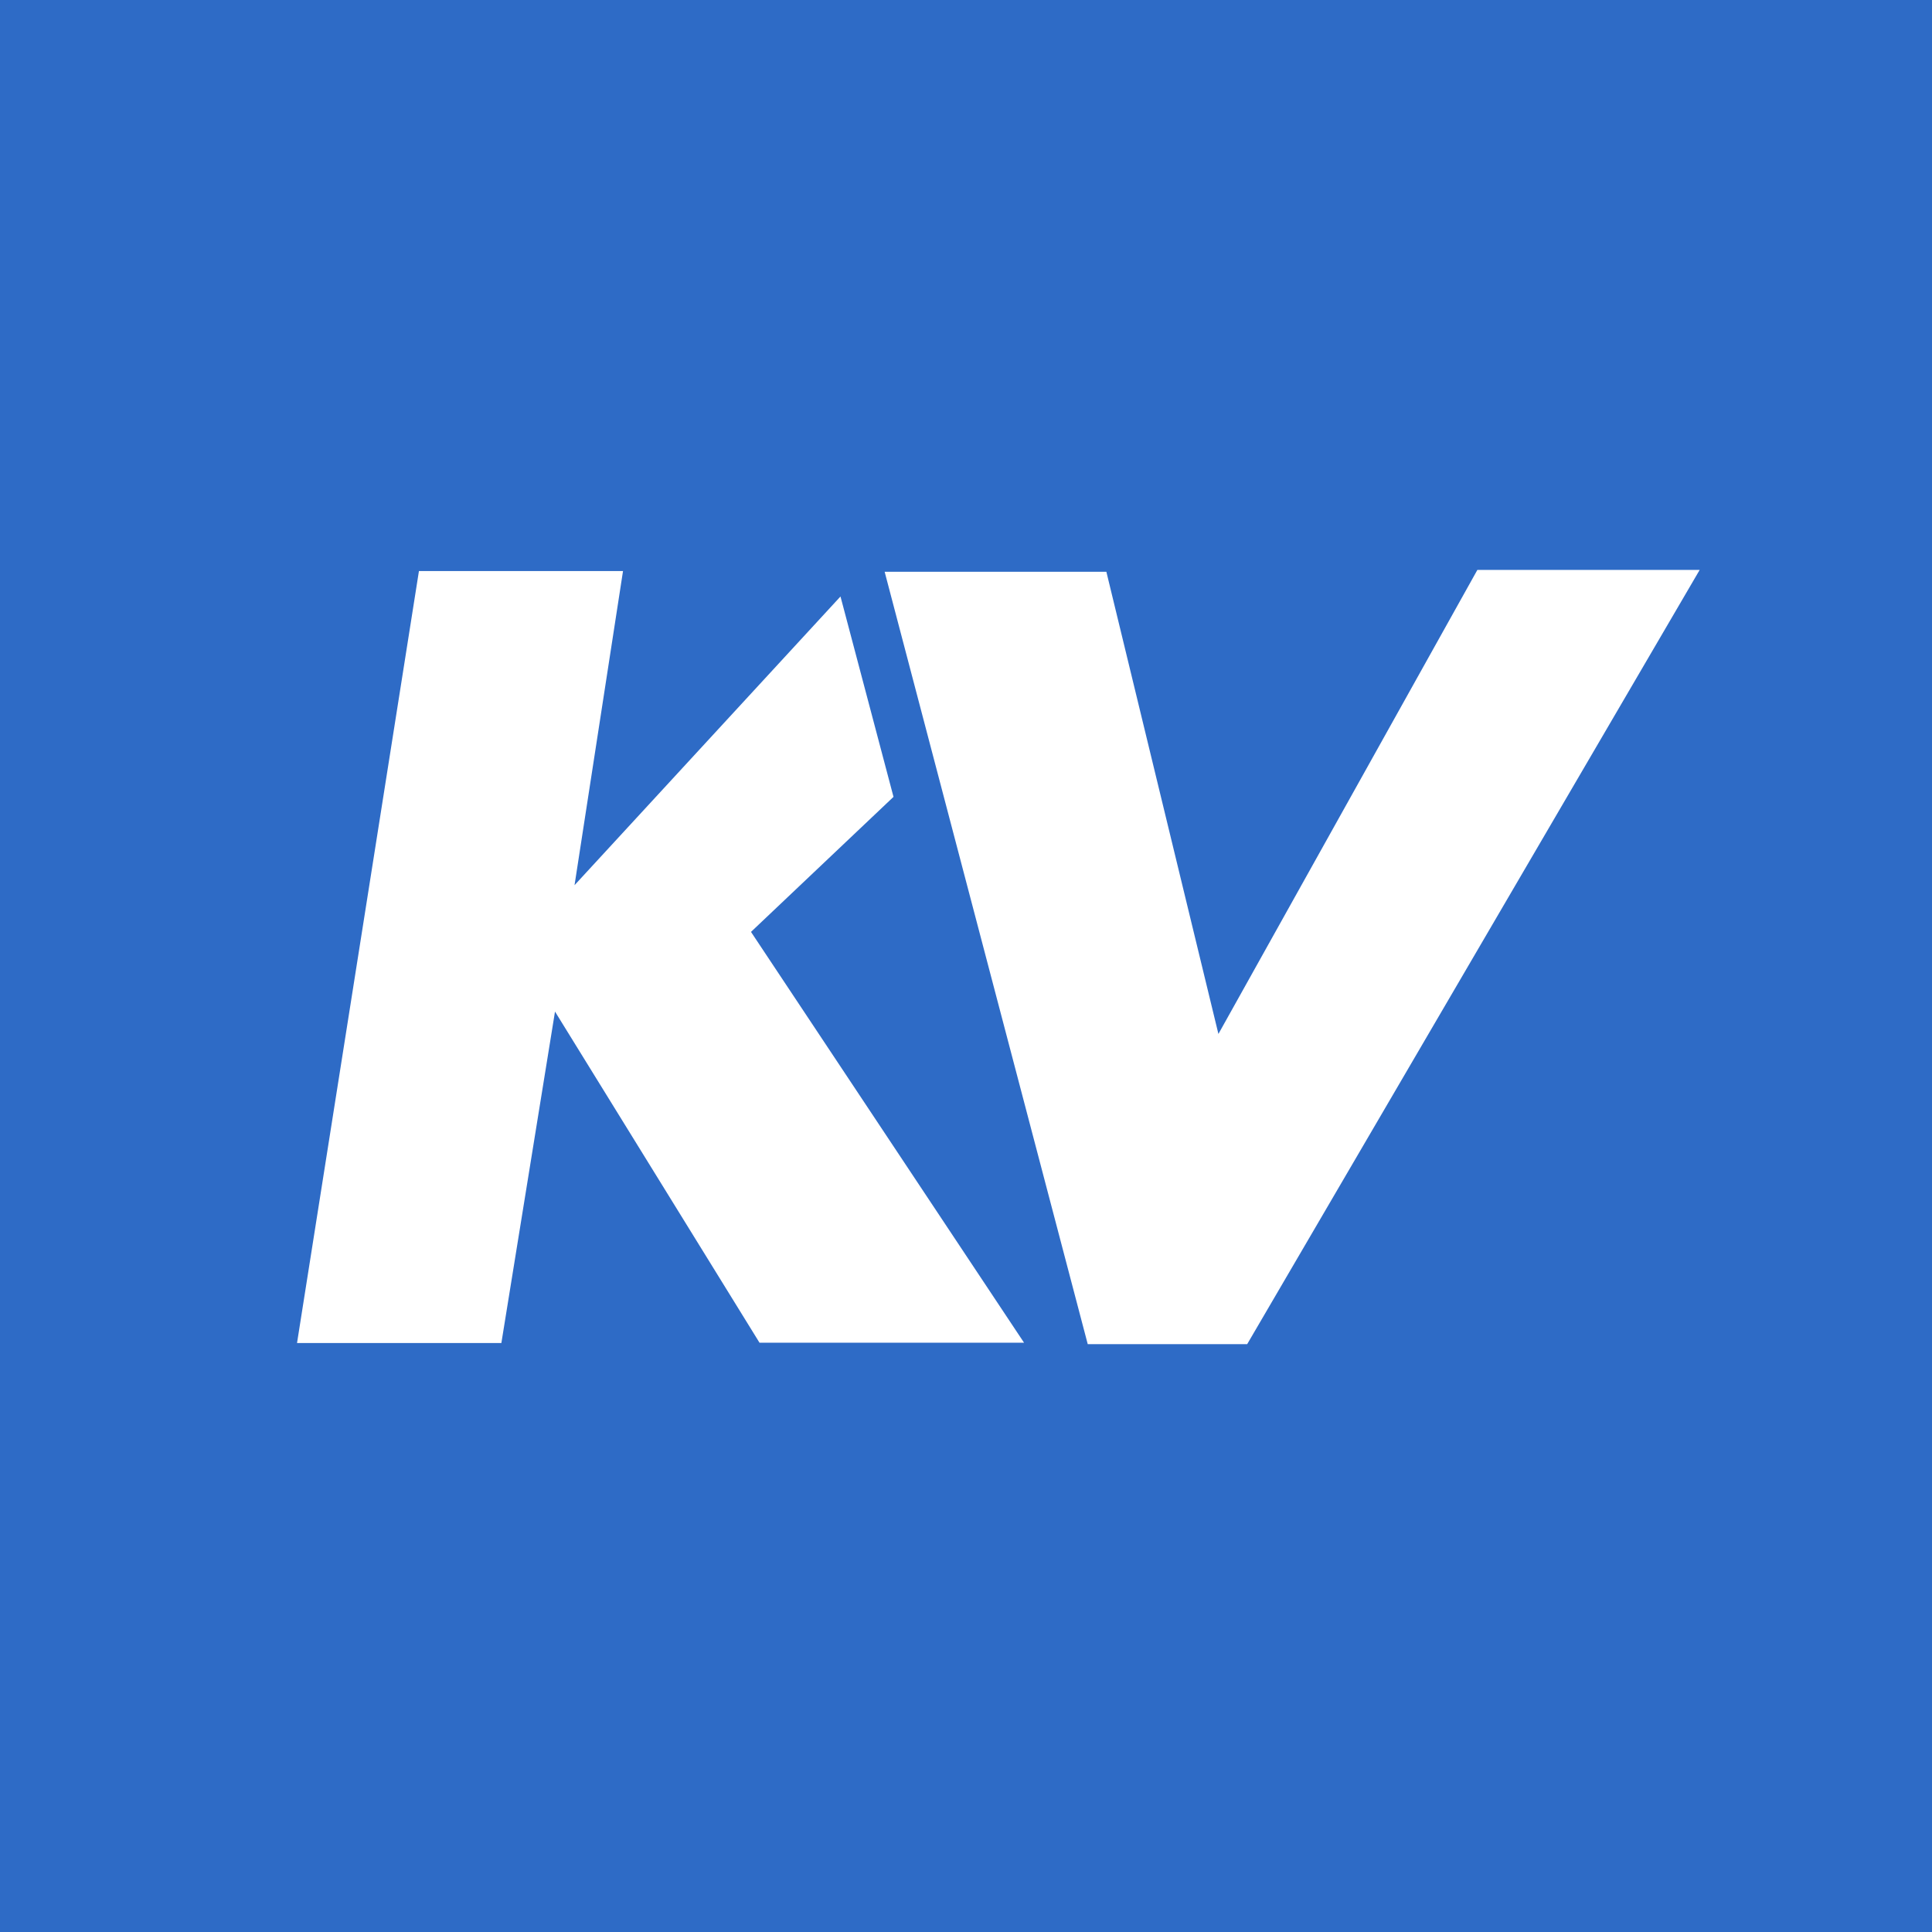
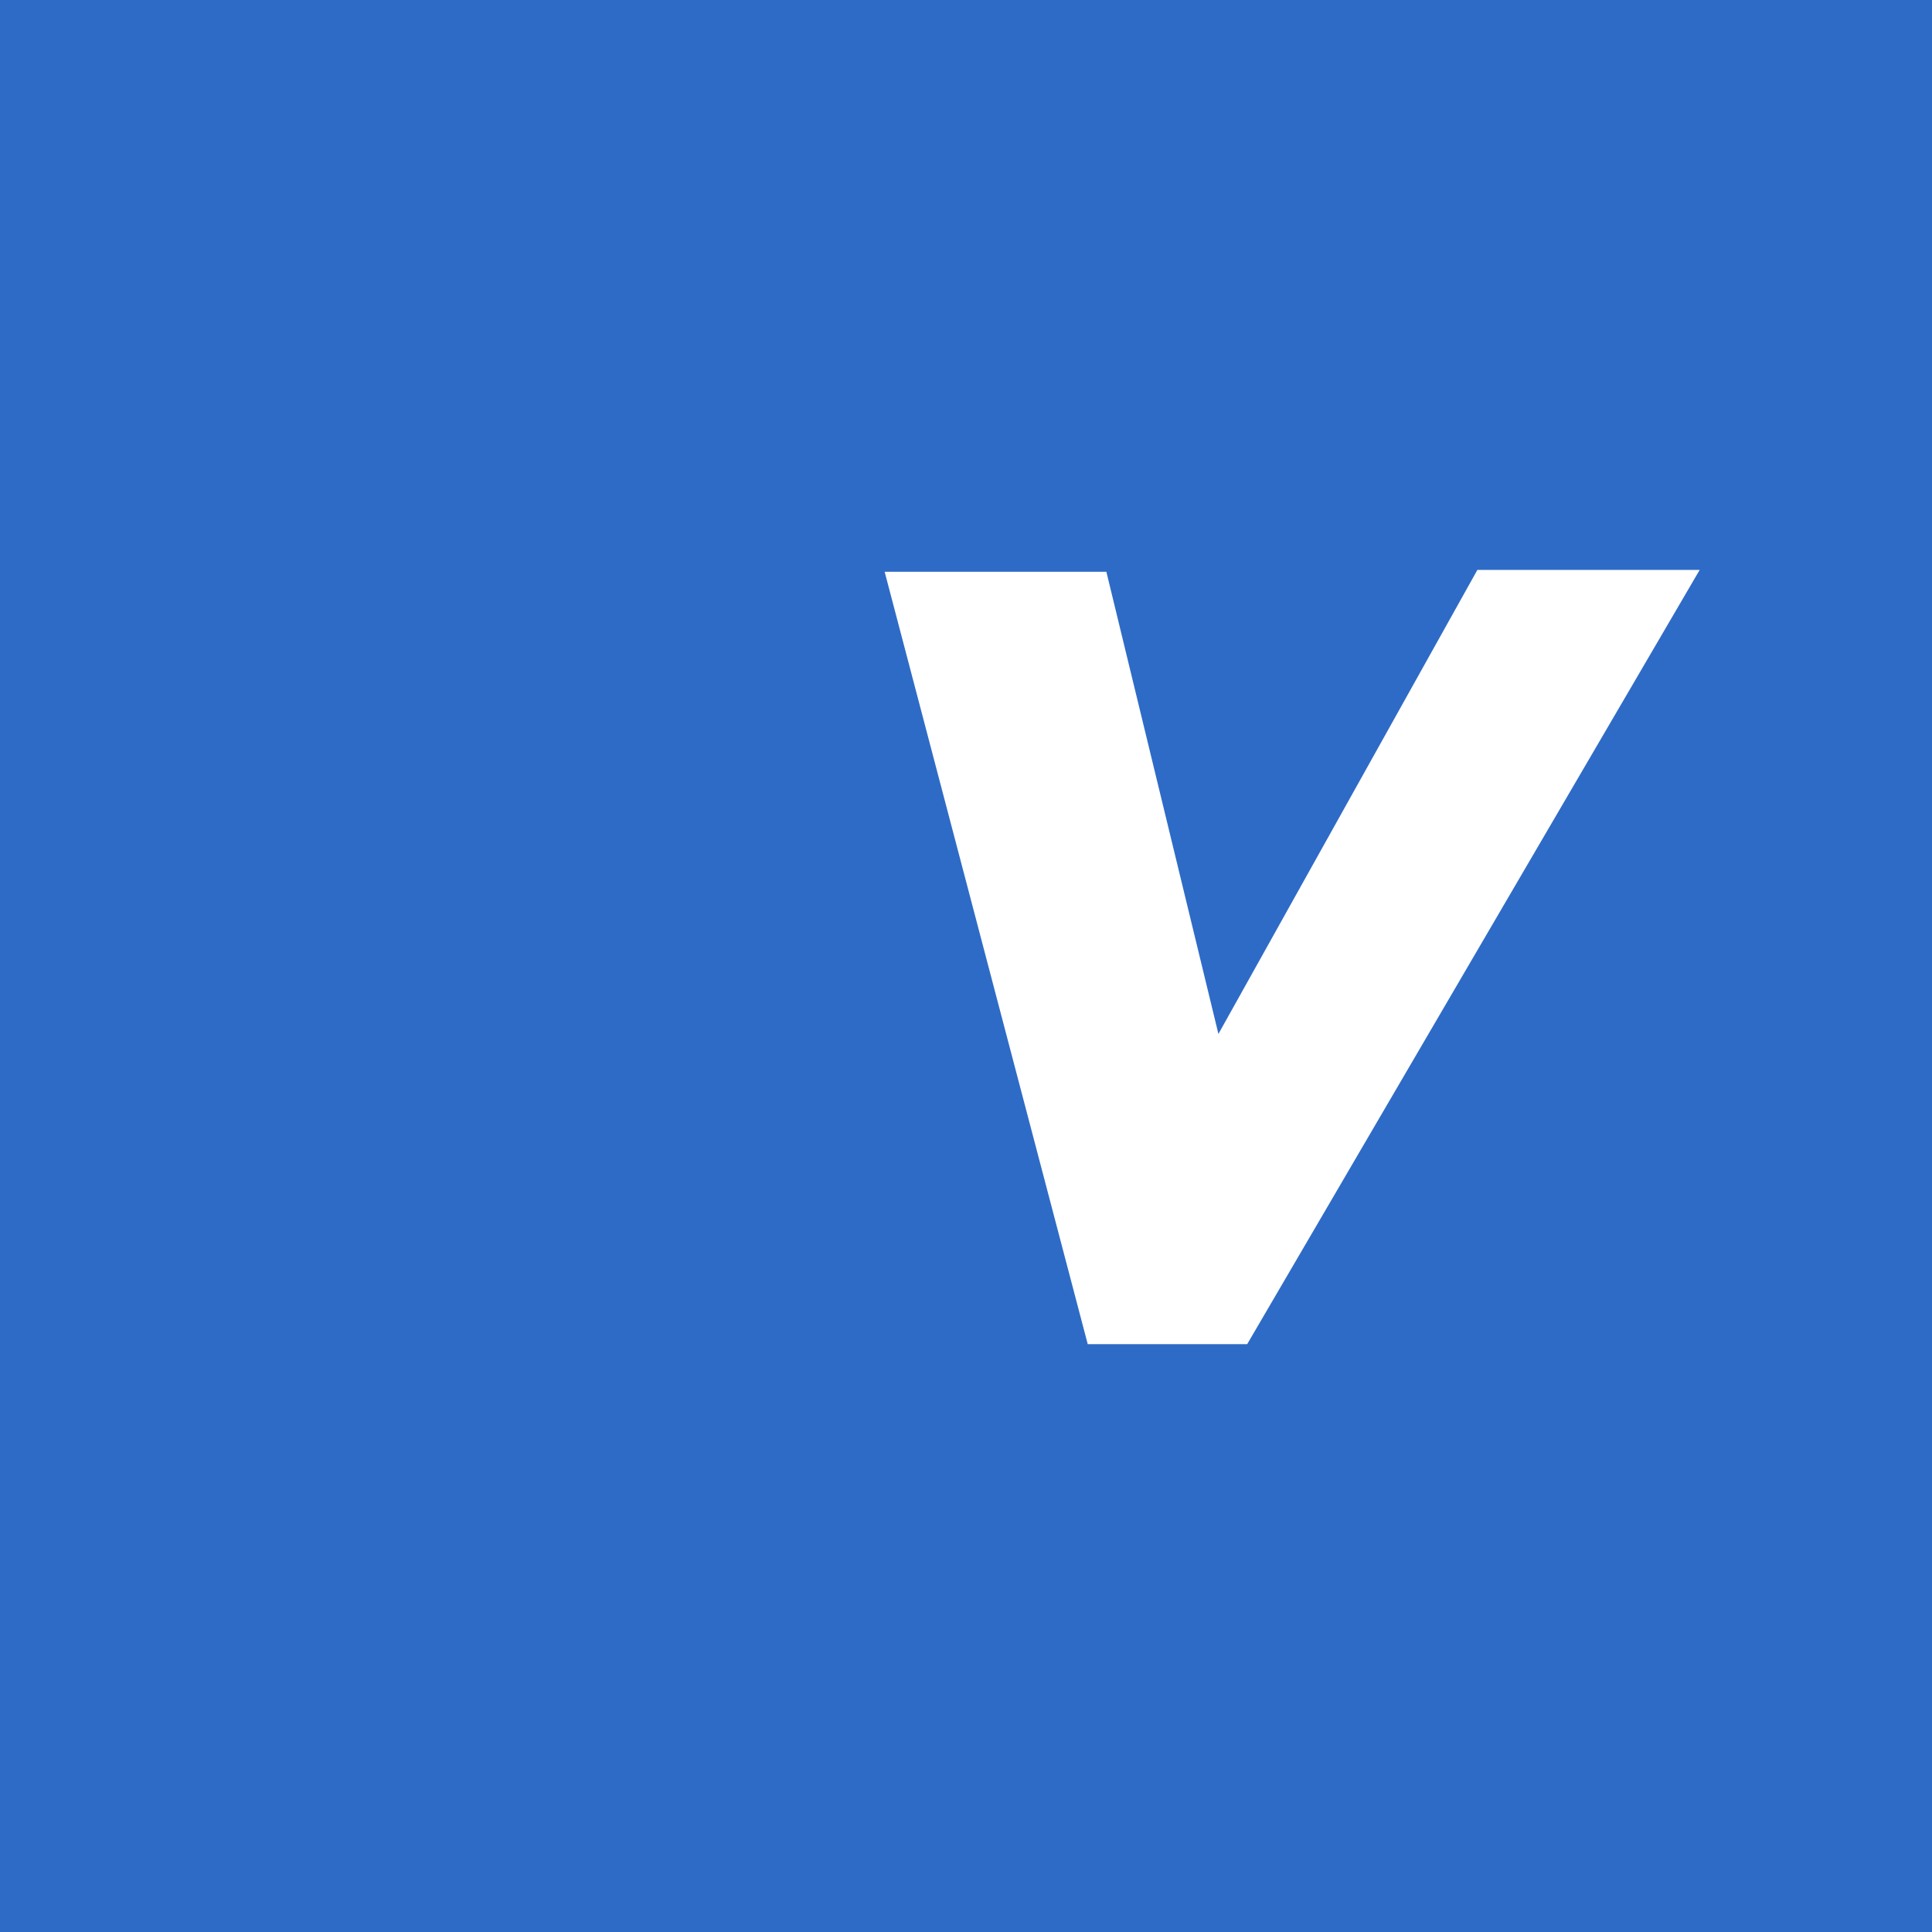
<svg xmlns="http://www.w3.org/2000/svg" viewBox="0 0 1196.13 1196.13" width="500" height="500">
  <rect x="0" y="0" width="1196.13" height="1196.13" fill="#333333" stroke="none" />
  <defs>
    <style>
      .cls-1 {
        fill: #2E6BC6;
      }

      .cls-2 {
        fill: #2E6BC6;
      }

      .cls-3 {
        fill: #fff;
      }
    </style>
  </defs>
  <g id="Layer_3">
-     <rect class="cls-1" x="58.06" y="69.68" width="1100.9" height="1038.19" />
    <rect class="cls-2" width="1196.13" height="1196.13" />
  </g>
  <g id="Layer_1_copy">
    <g>
-       <path class="cls-3" d="M259.37,353.53h126.35c-9.77,63.29-19.24,124.67-30.02,194.5,57.02-61.89,109.07-118.41,164.66-178.74,11.71,44.26,22,83.14,32.82,124.06-29.13,27.6-57.99,54.95-88.23,83.6,56.98,85.72,111.84,168.26,169.05,254.34h-163.78c-40.69-65.89-81.82-132.49-126.61-205.01-11.83,73.11-22.42,138.56-33.21,205.22h-126.51c25.29-160.18,50.34-318.77,75.48-477.97Z" />
      <path class="cls-3" d="M772.13,832.2h-98.69c-41.62-158.29-83.35-316.99-125.74-478.2h137.27c22.39,92.37,45.13,186.18,69.37,286.14,55.24-99,107.79-193.16,160.33-287.31h137.63c-94.68,162-187.42,320.69-280.16,479.37Z" />
    </g>
  </g>
</svg>